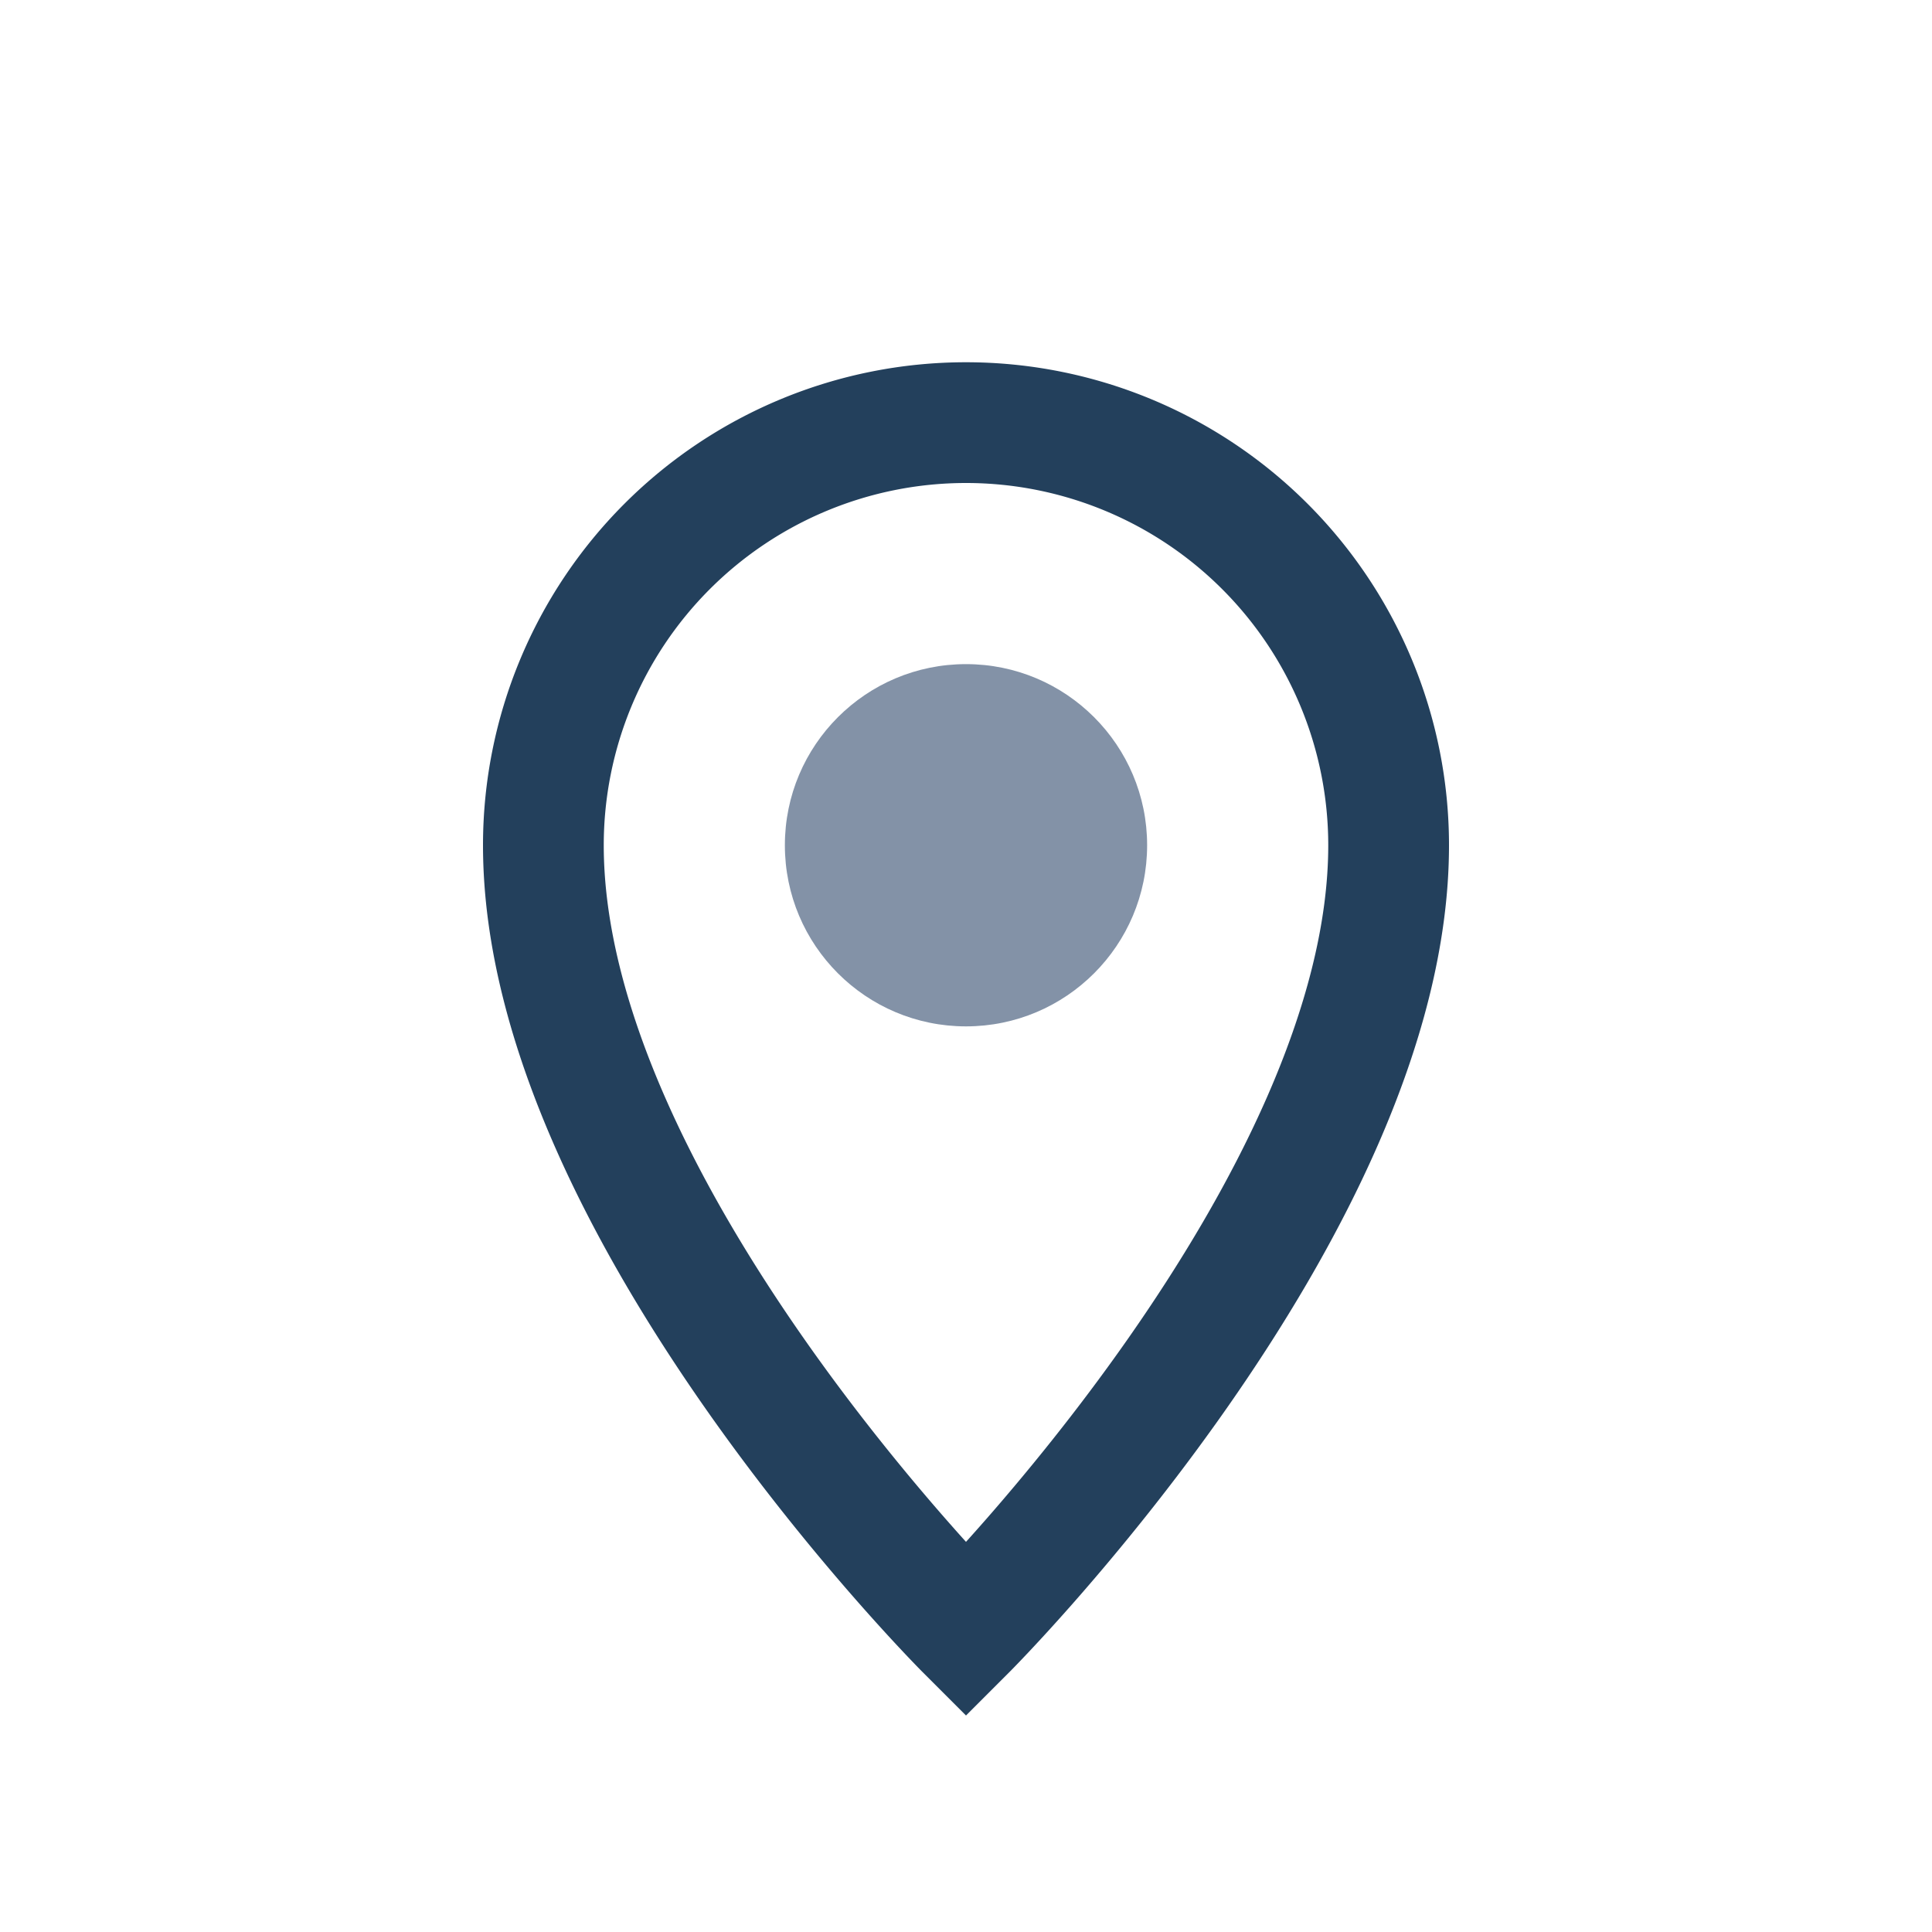
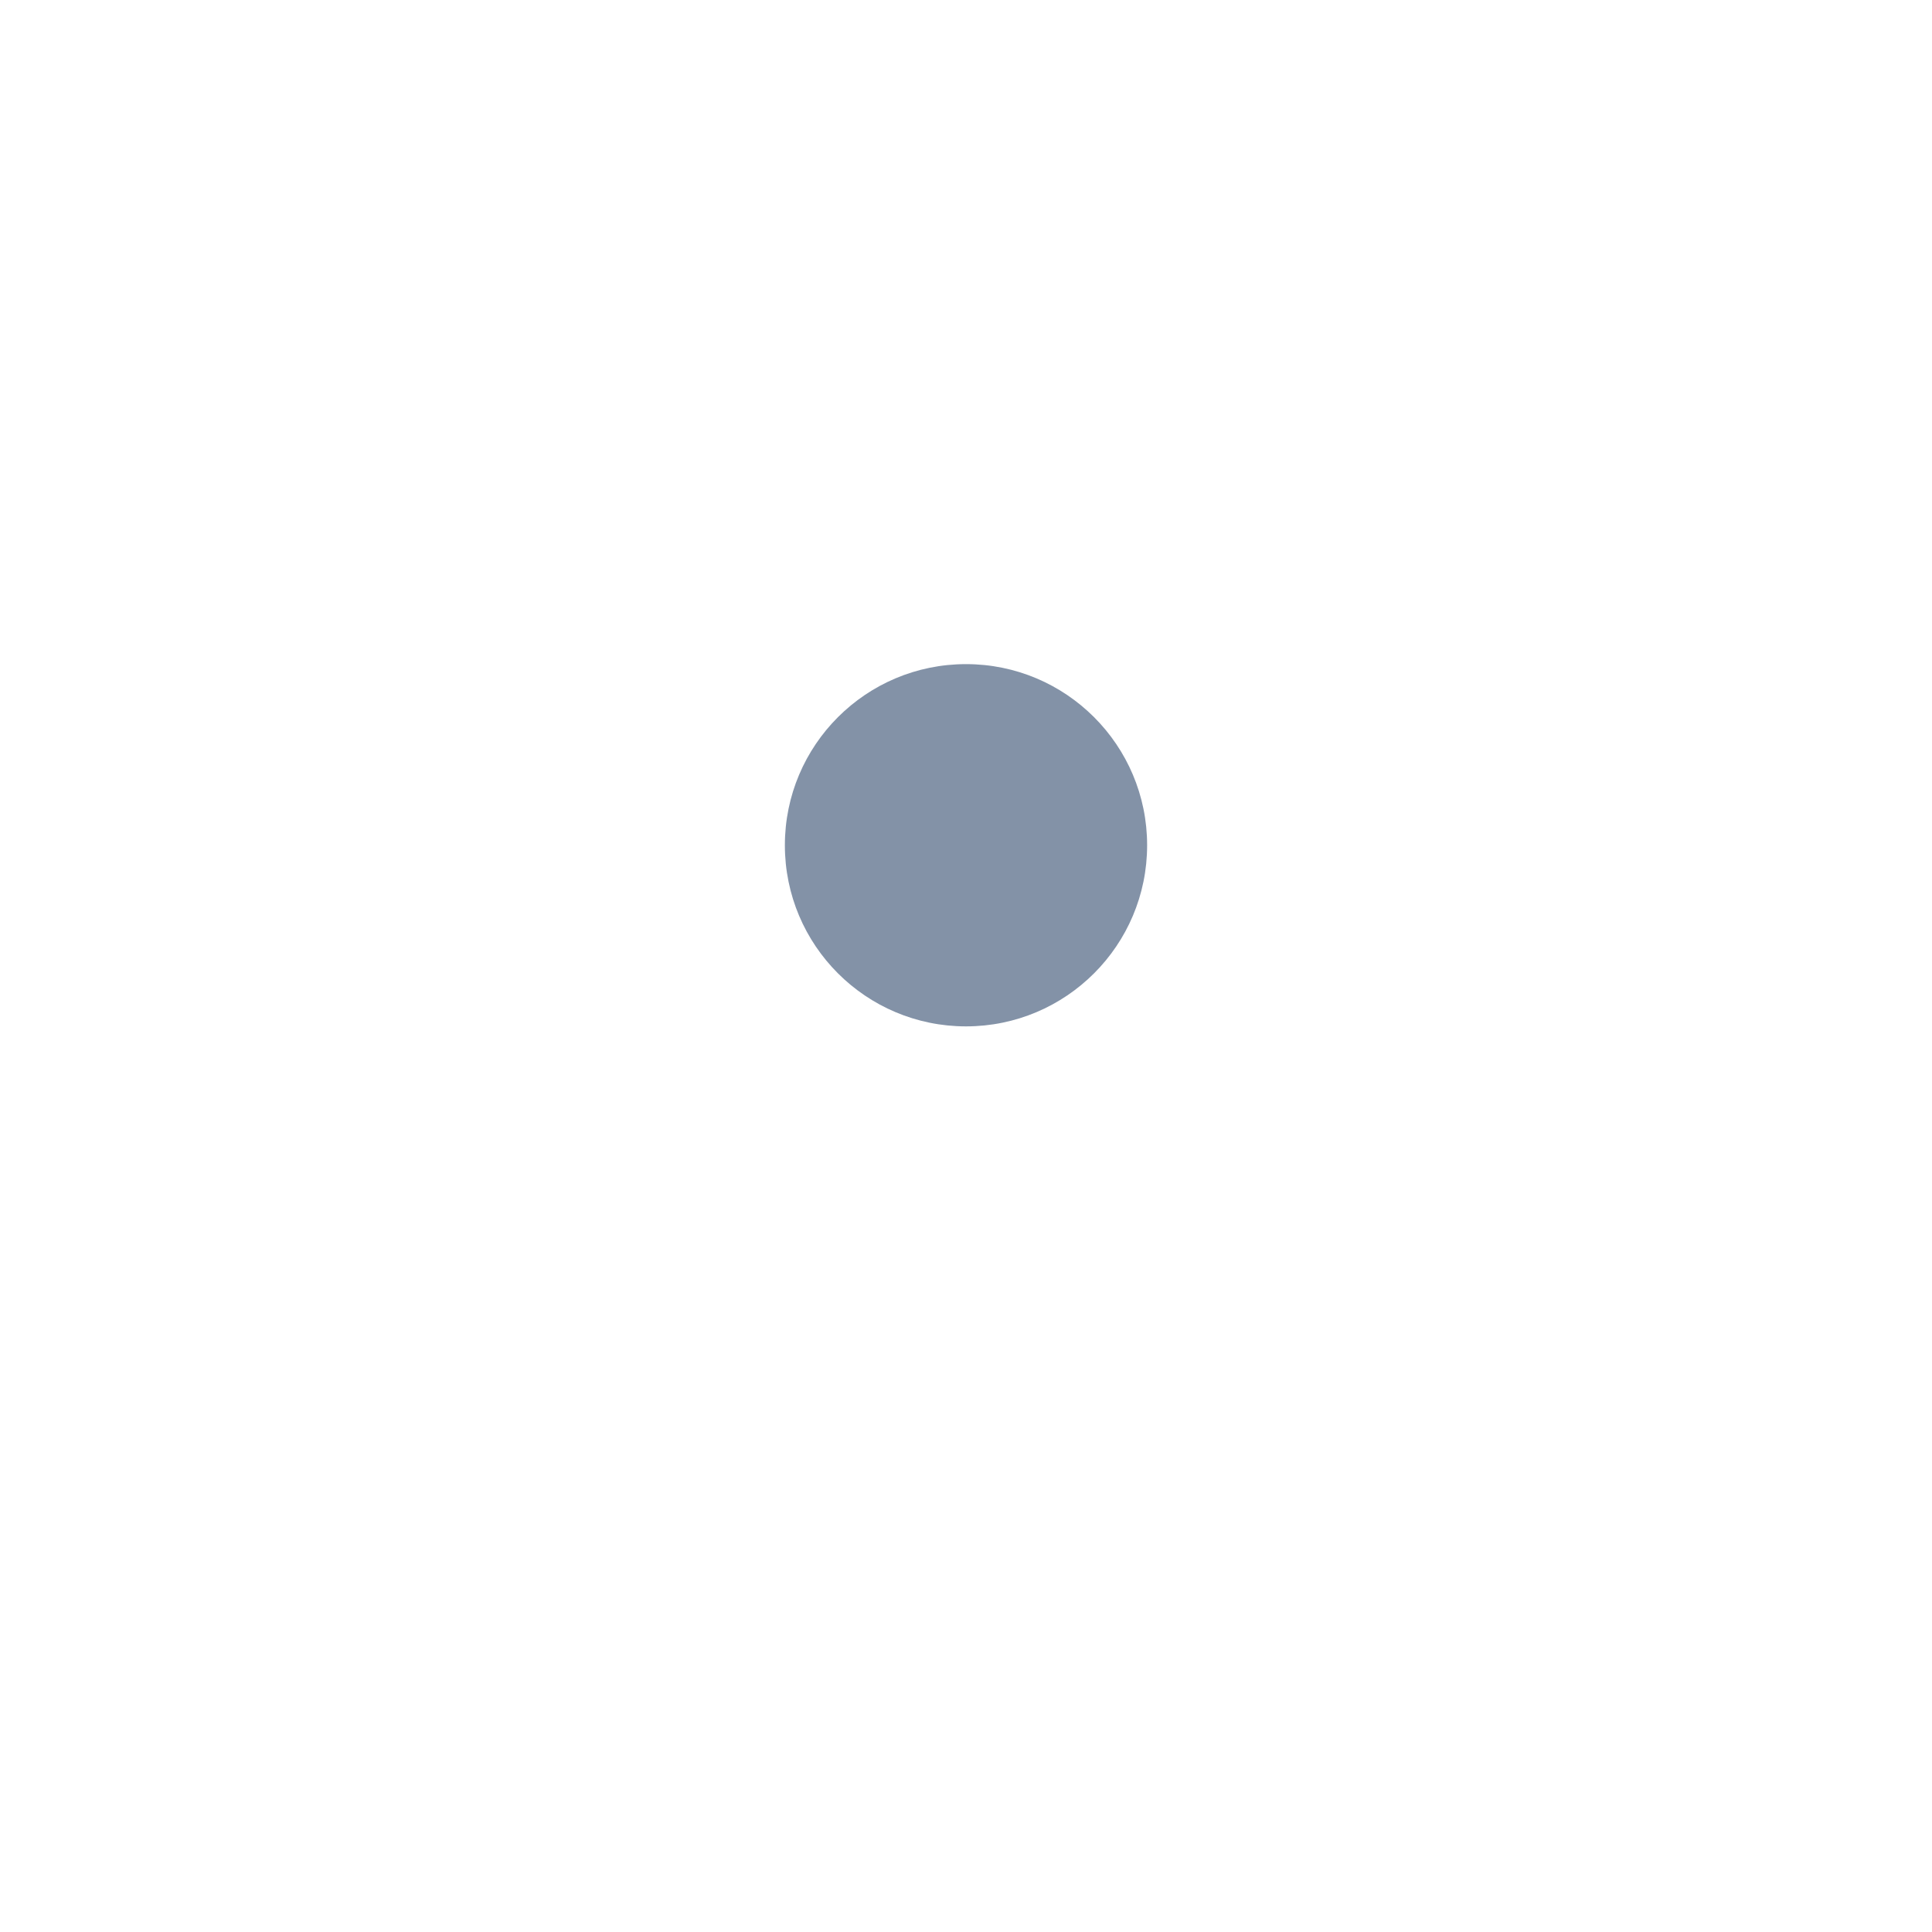
<svg xmlns="http://www.w3.org/2000/svg" width="32" height="32" viewBox="0 0 32 32">
-   <path d="M16 27s7-7 7-13A7 7 0 1 0 9 14c0 6 7 13 7 13z" fill="none" stroke="#23405C" stroke-width="2" />
  <circle cx="16" cy="14" r="3" fill="#8392A7" />
</svg>